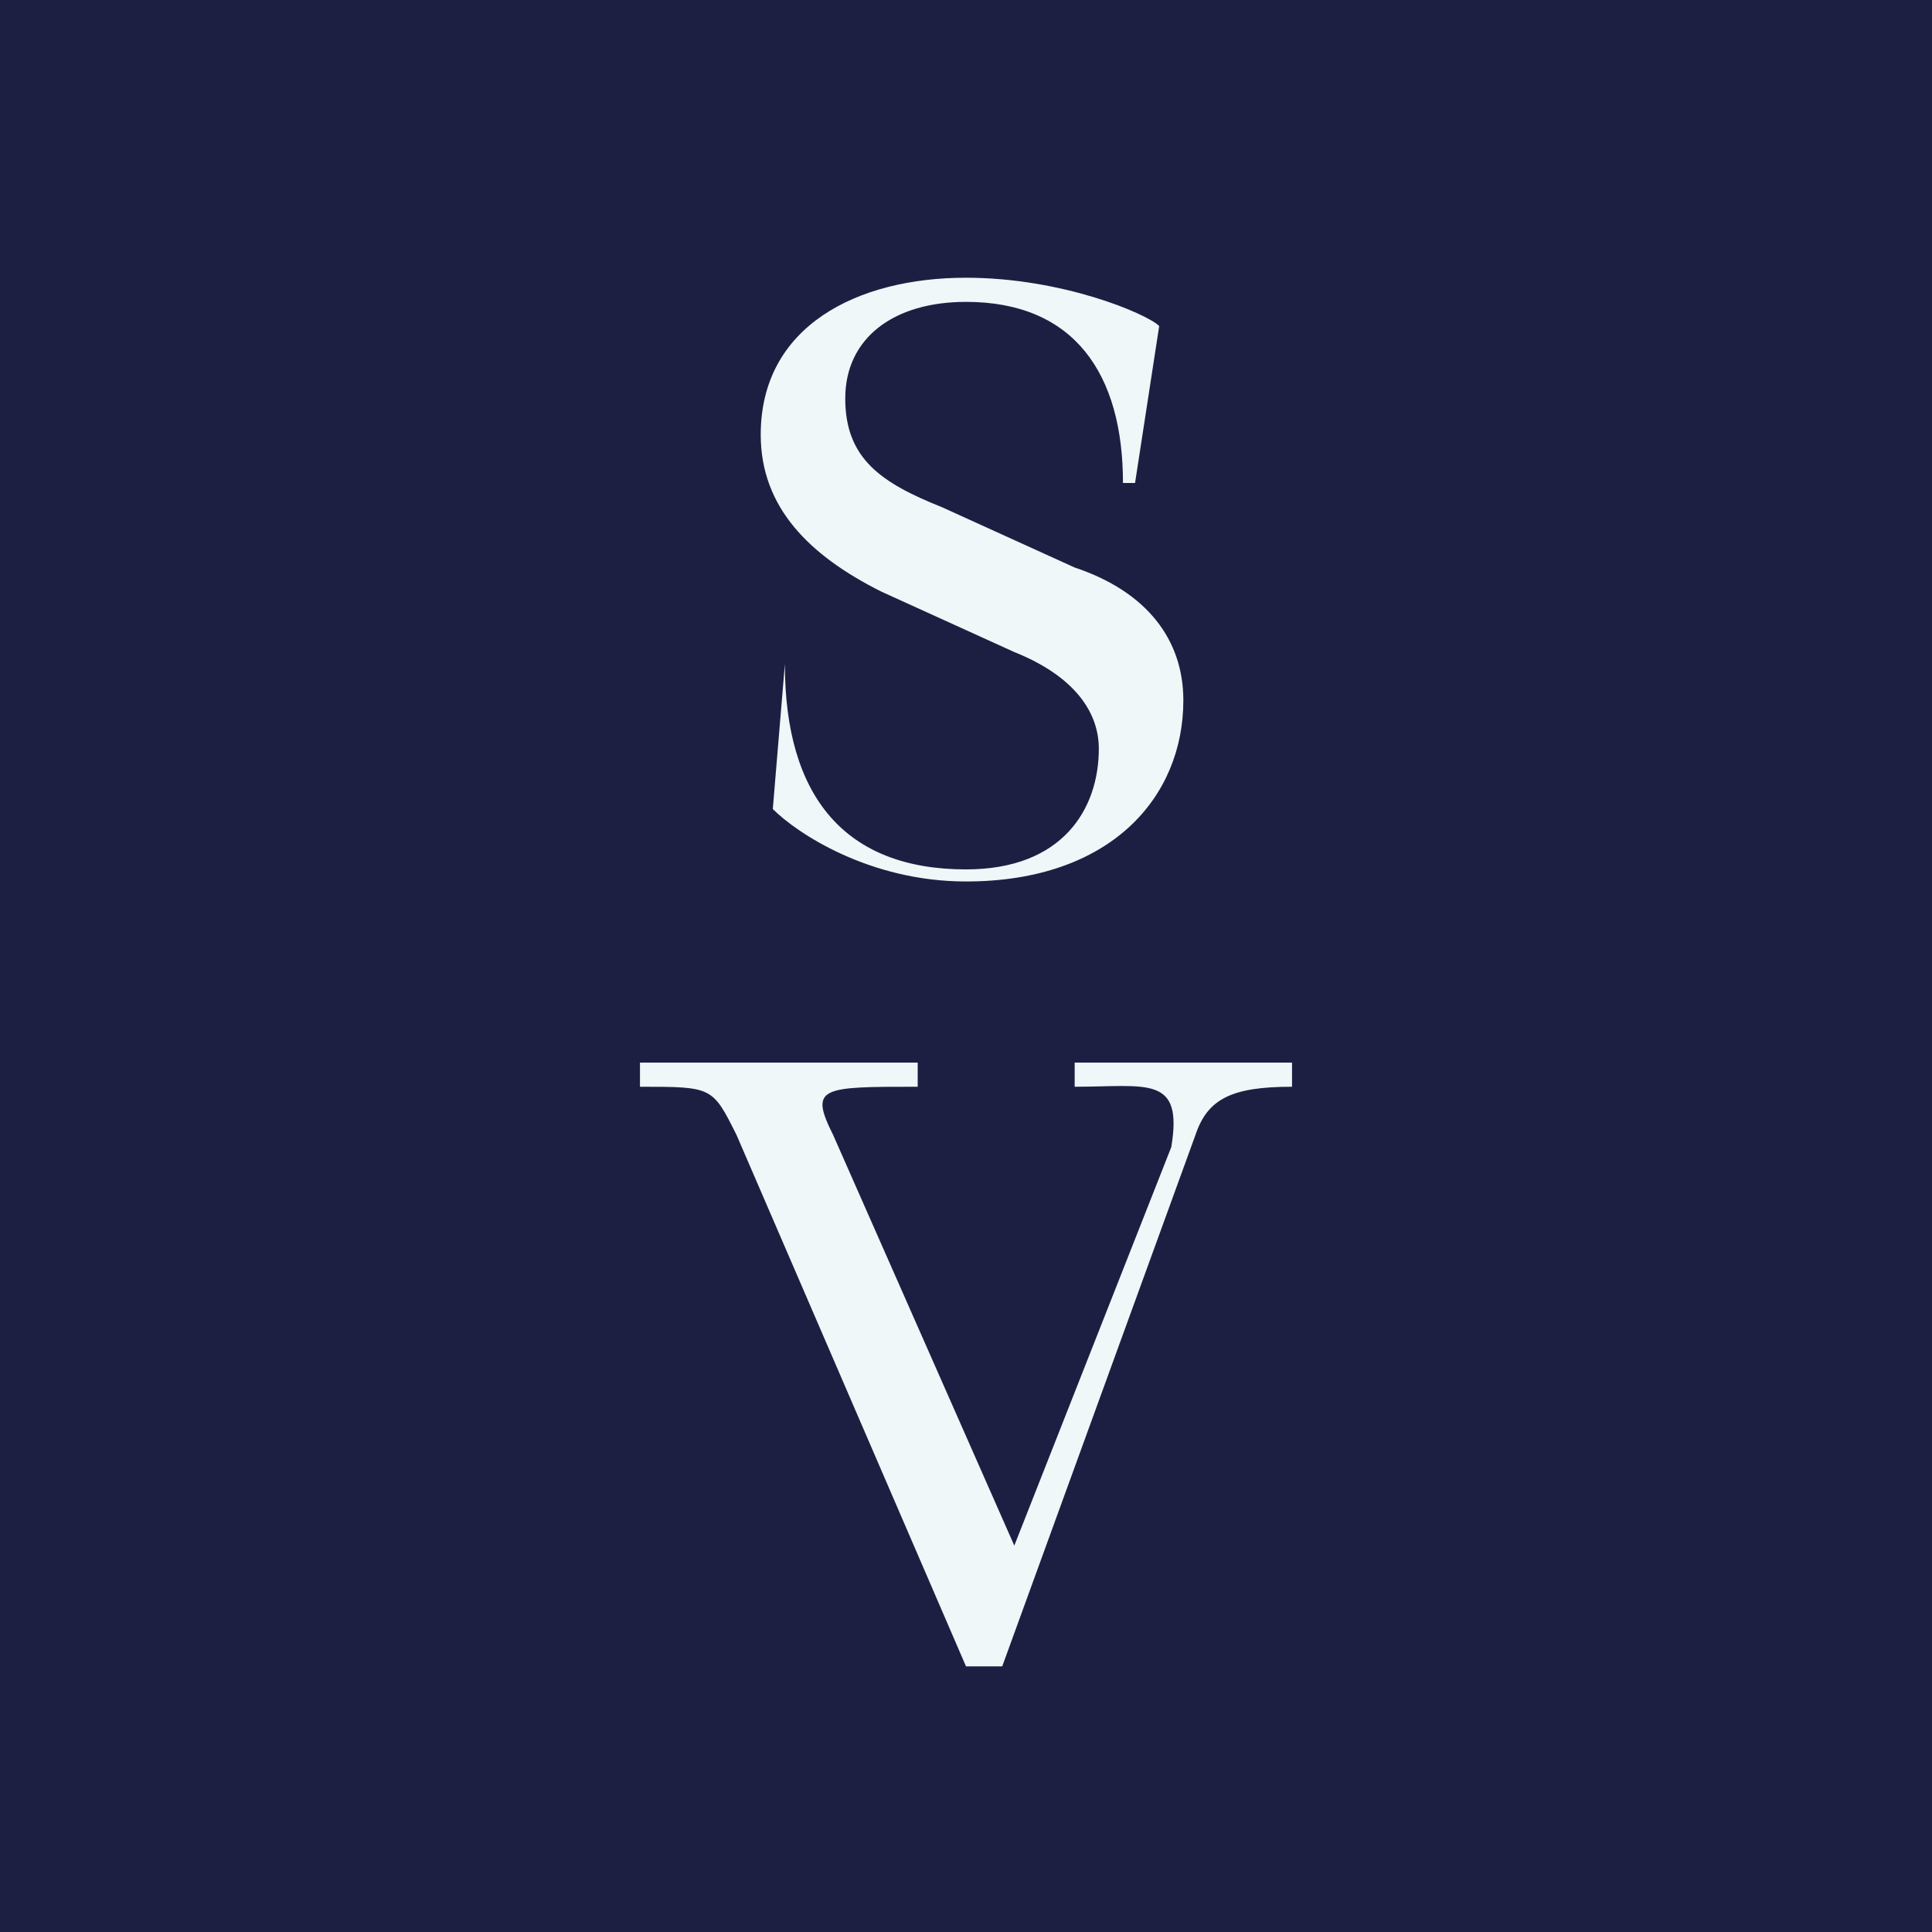
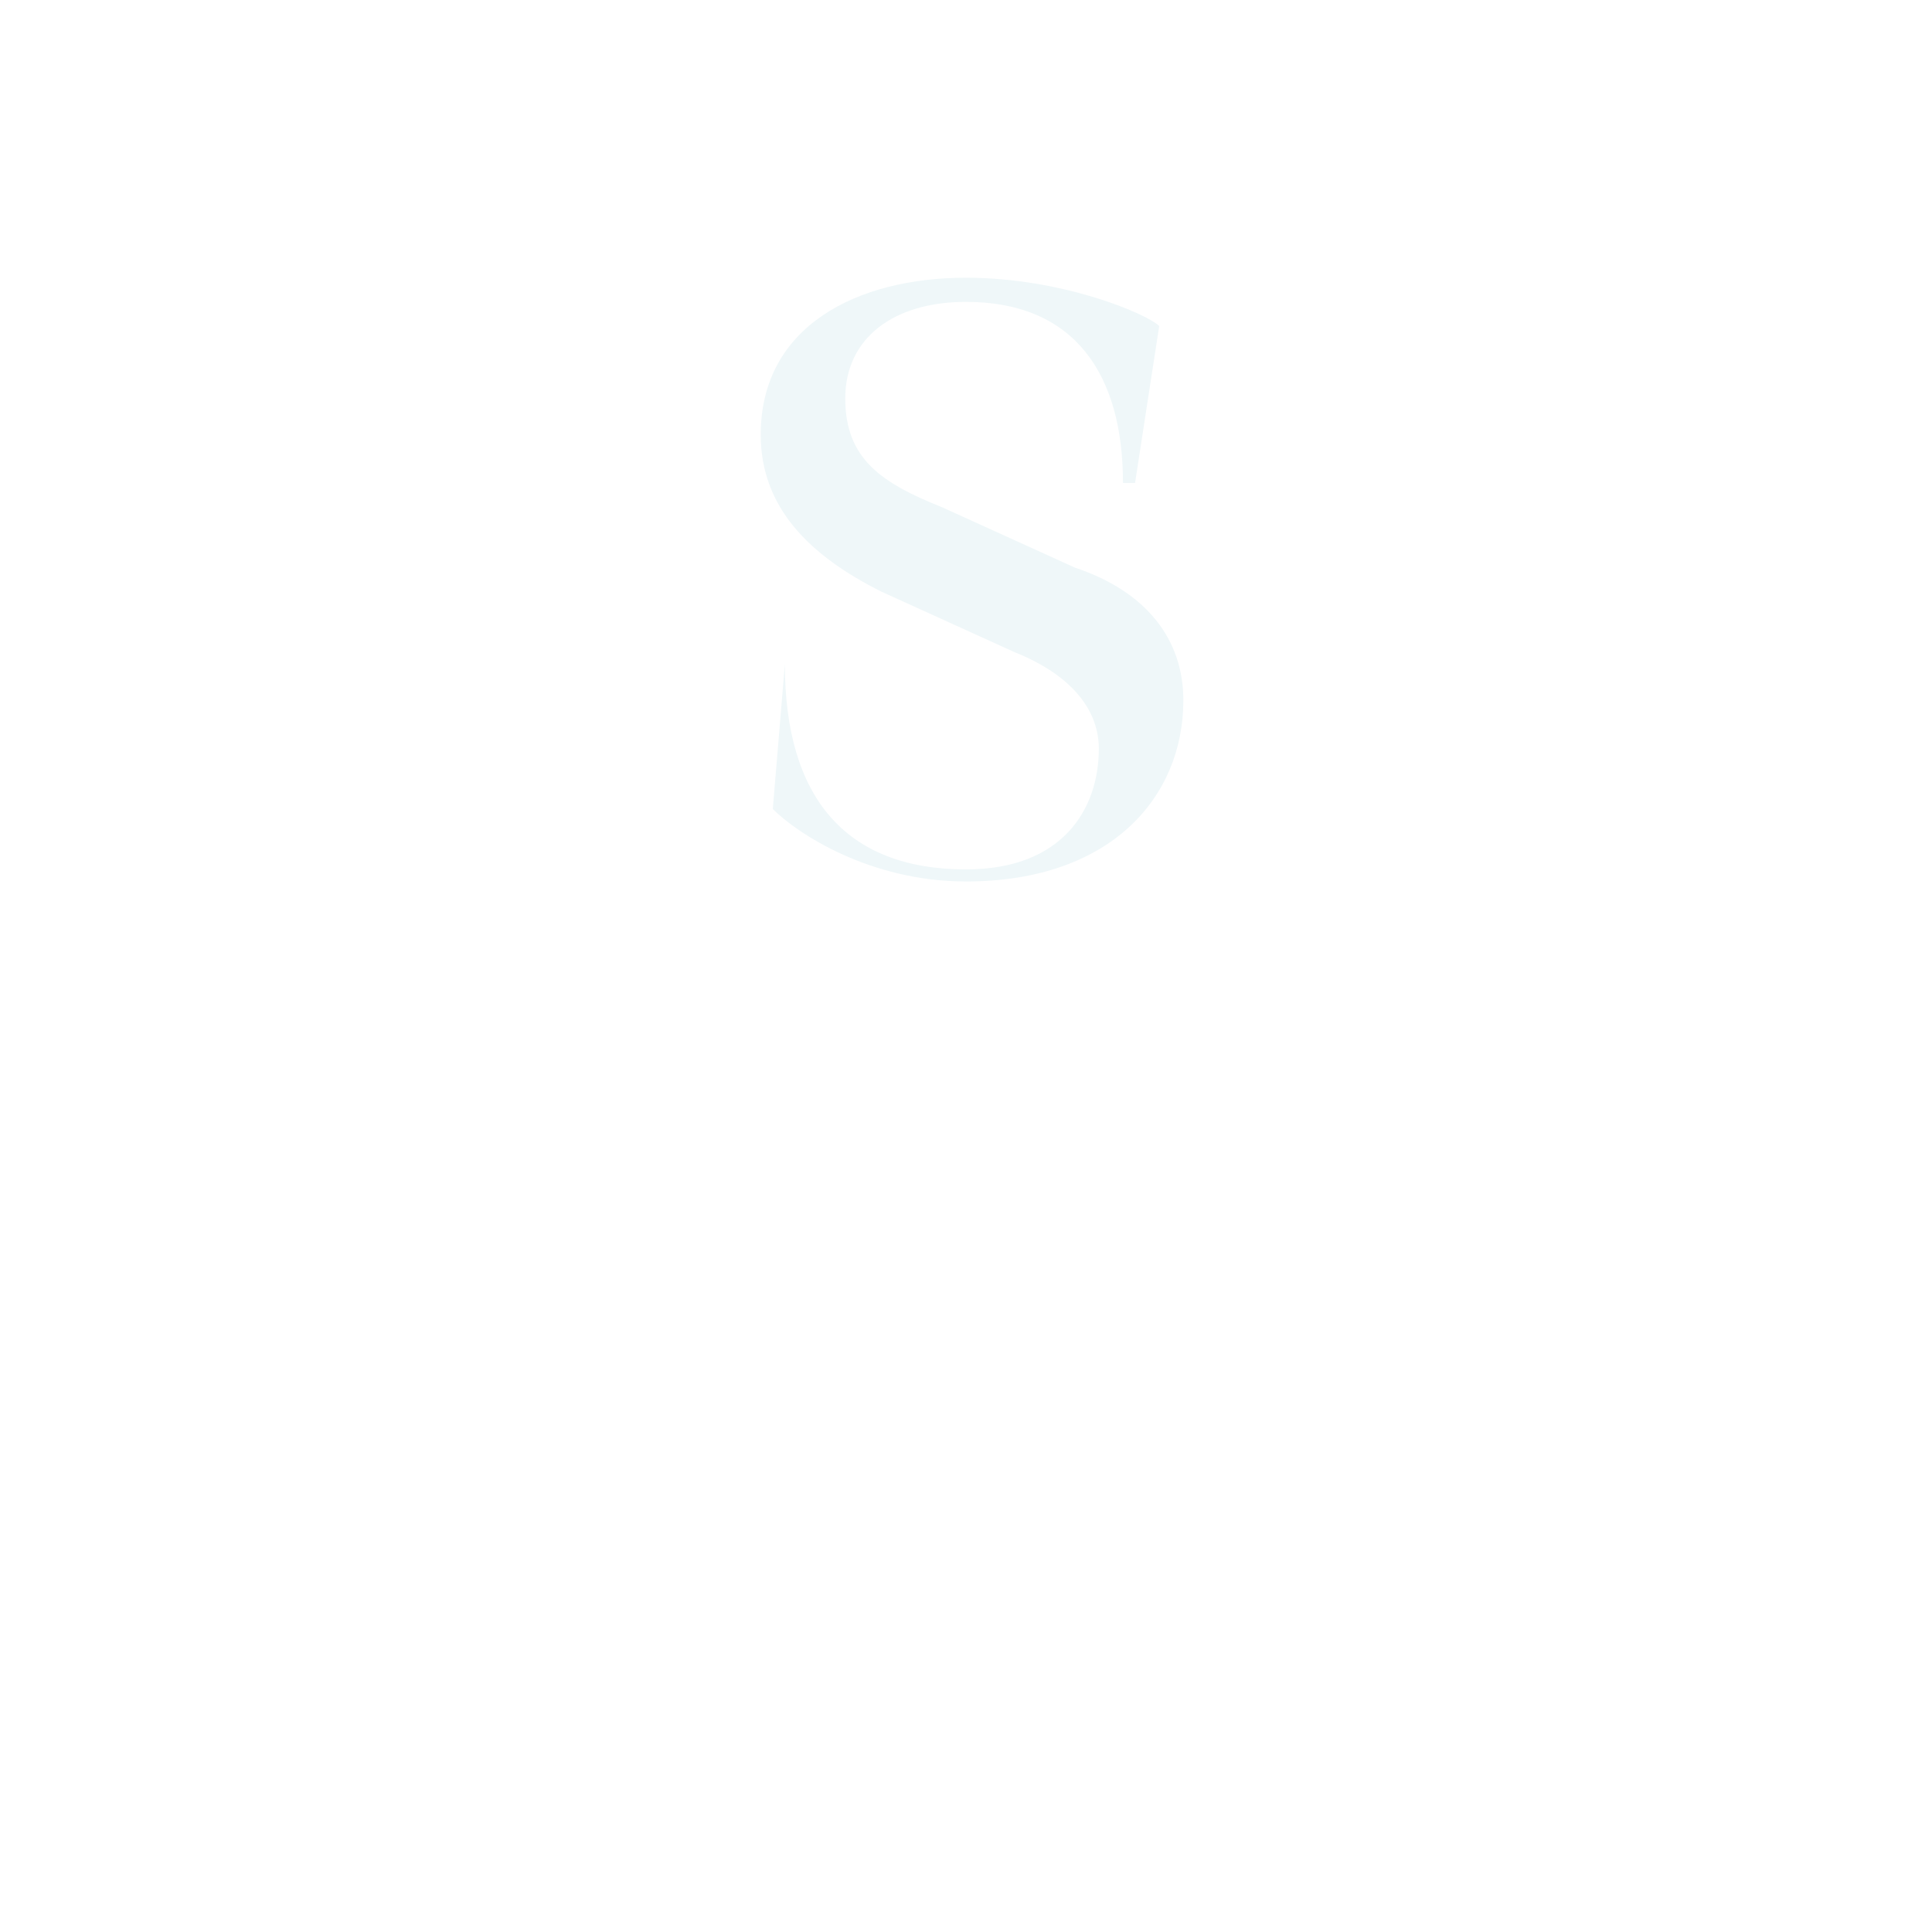
<svg xmlns="http://www.w3.org/2000/svg" data-bbox="0 0 16 16" viewBox="0 0 16 16" data-type="color">
  <g>
-     <path fill="#1d1f42" d="M16 0v16H0V0h16z" data-color="1" />
-     <path d="M5.3 9v-.2h2.3V9c-.8 0-.9 0-.7.4l1.5 3.4 1.3-3.3c.1-.6-.2-.5-.8-.5v-.2h1.8V9c-.5 0-.7.1-.8.4l-1.6 4.4H8L6.1 9.4C5.9 9 5.9 9 5.3 9" fill="#eff7f9" data-color="2" />
    <path d="M9.6 2.7c-.1-.1-.8-.4-1.6-.4-.9 0-1.7.4-1.7 1.3 0 .6.4 1 1 1.3l1.1.5c.5.2.7.5.7.8 0 .5-.3 1-1.1 1-1 0-1.5-.6-1.5-1.7l-.1 1.2c.2.2.8.6 1.6.6 1.2 0 1.8-.7 1.8-1.5 0-.5-.3-.9-.9-1.1l-1.1-.5C7.3 4 7 3.8 7 3.3s.4-.8 1-.8c.9 0 1.3.6 1.3 1.5h.1l.2-1.3z" fill="#eff7f9" data-color="2" />
  </g>
</svg>